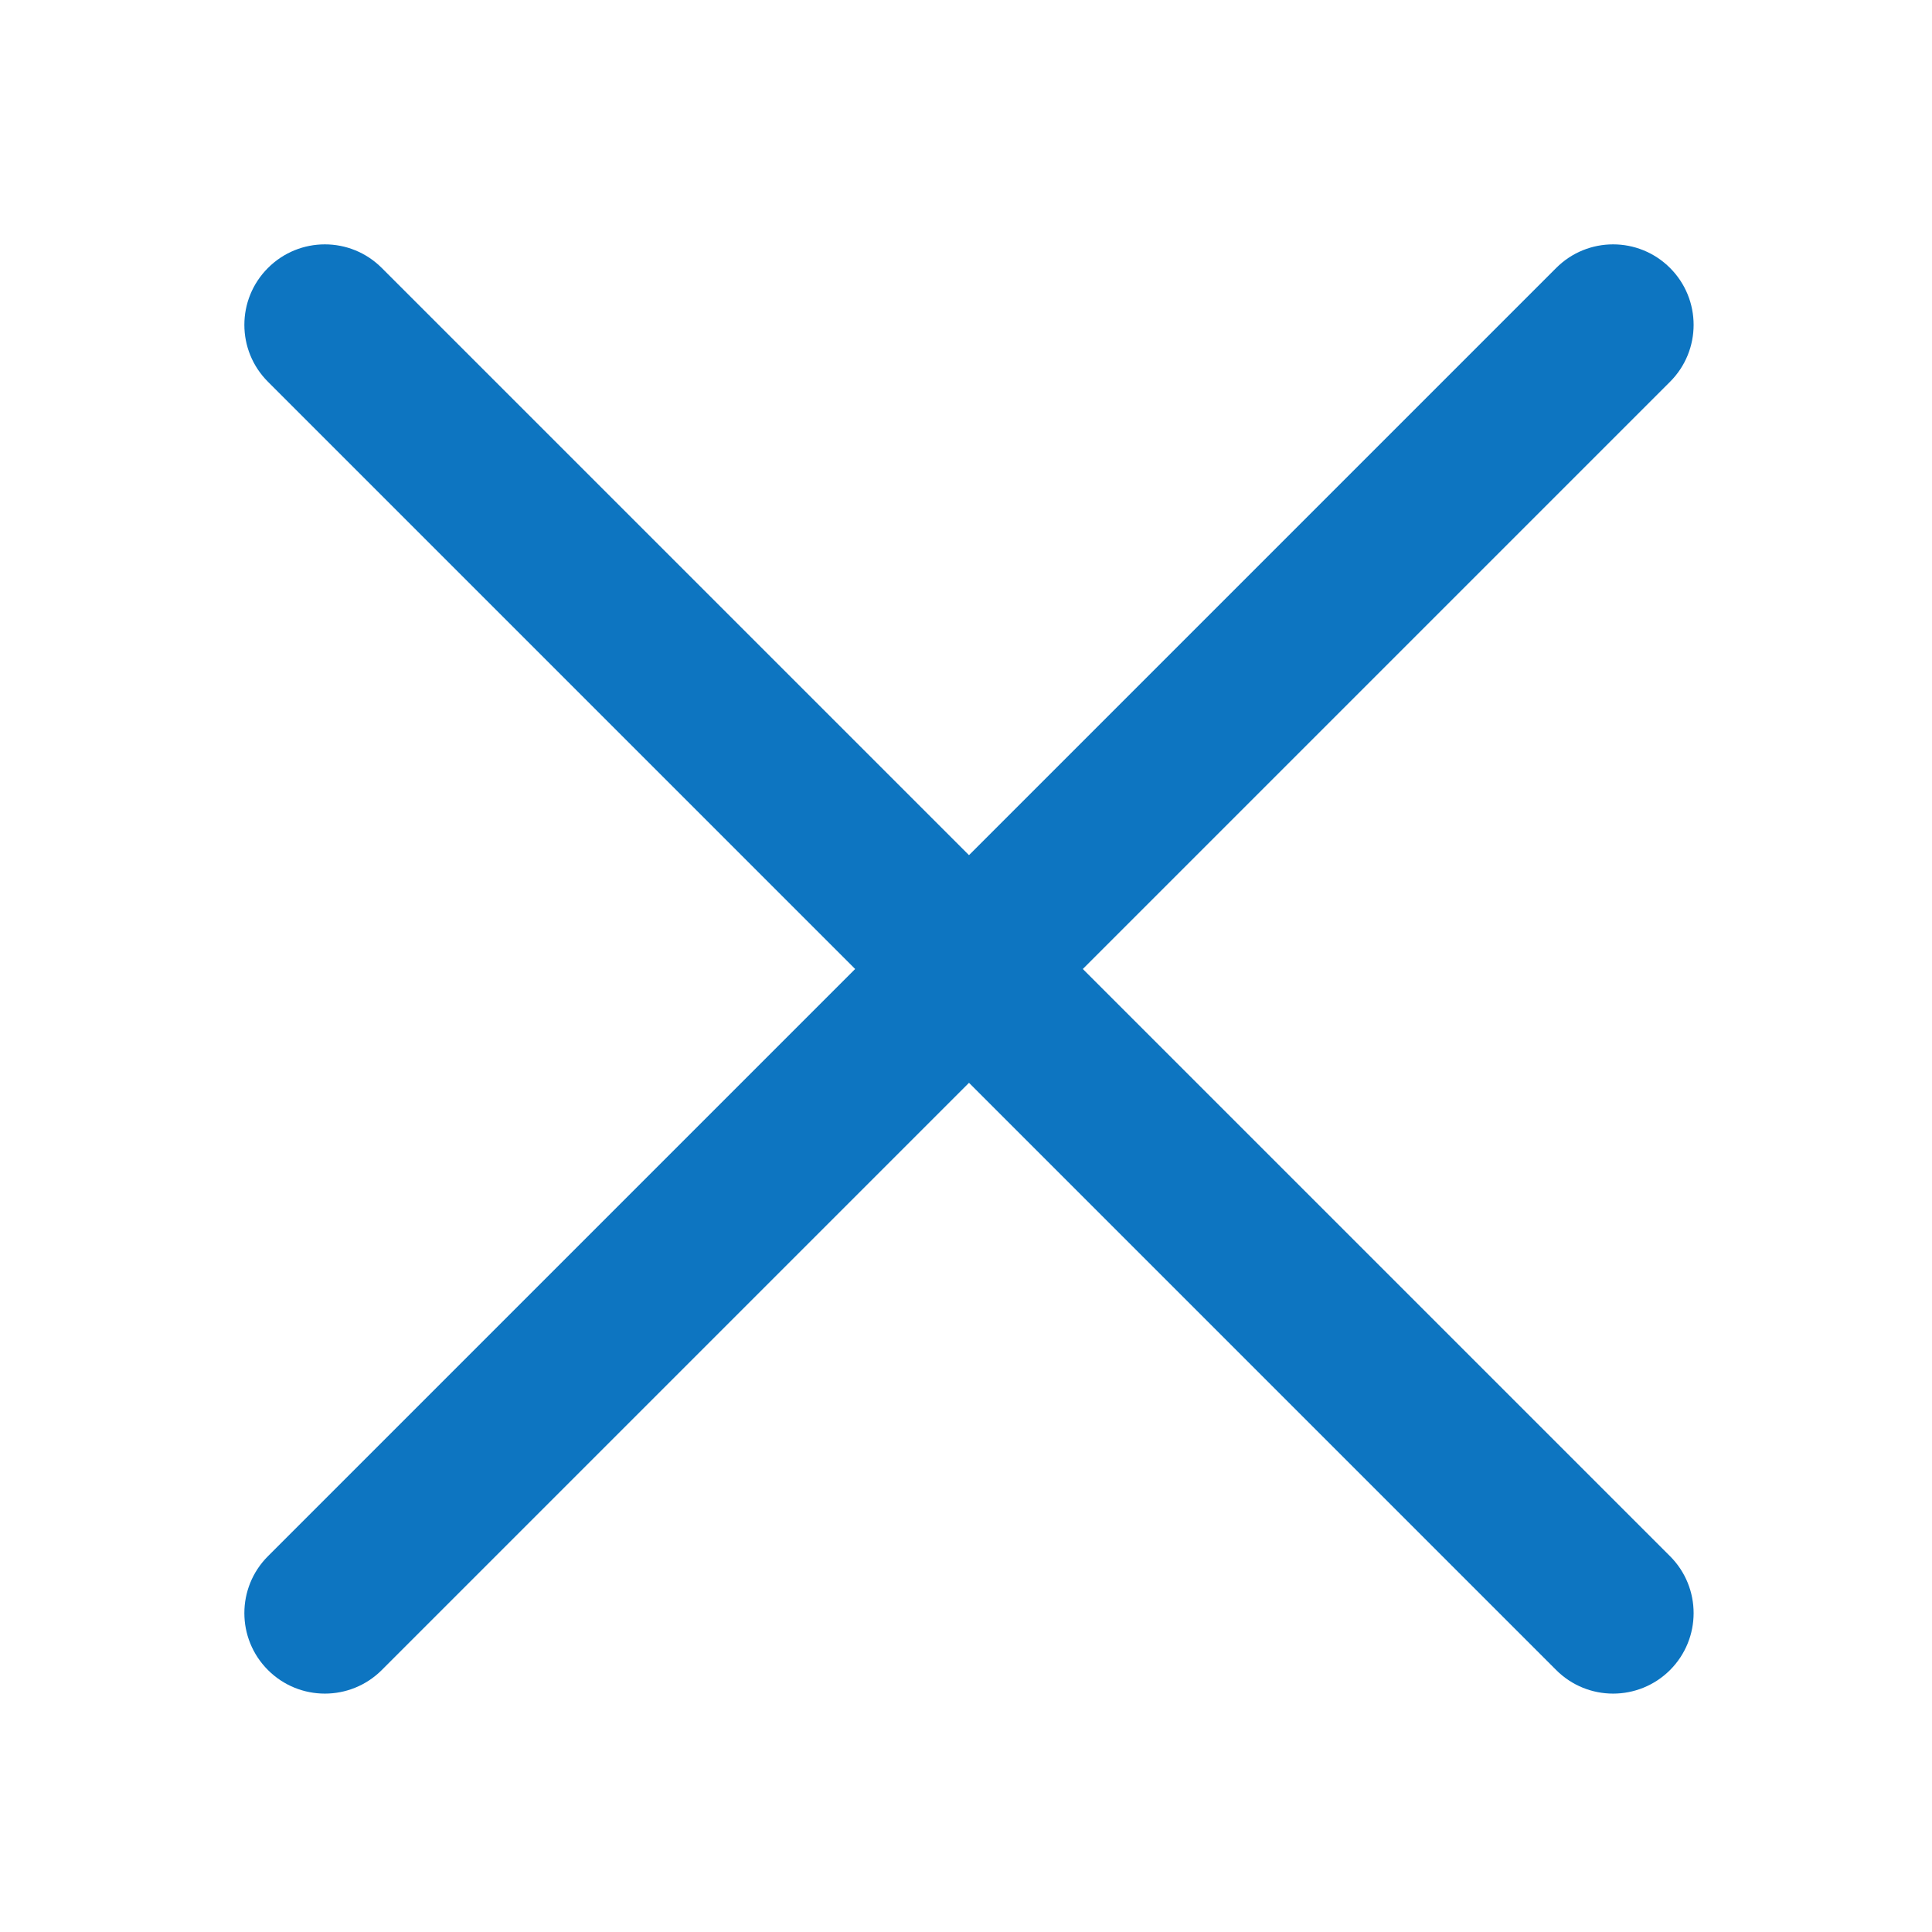
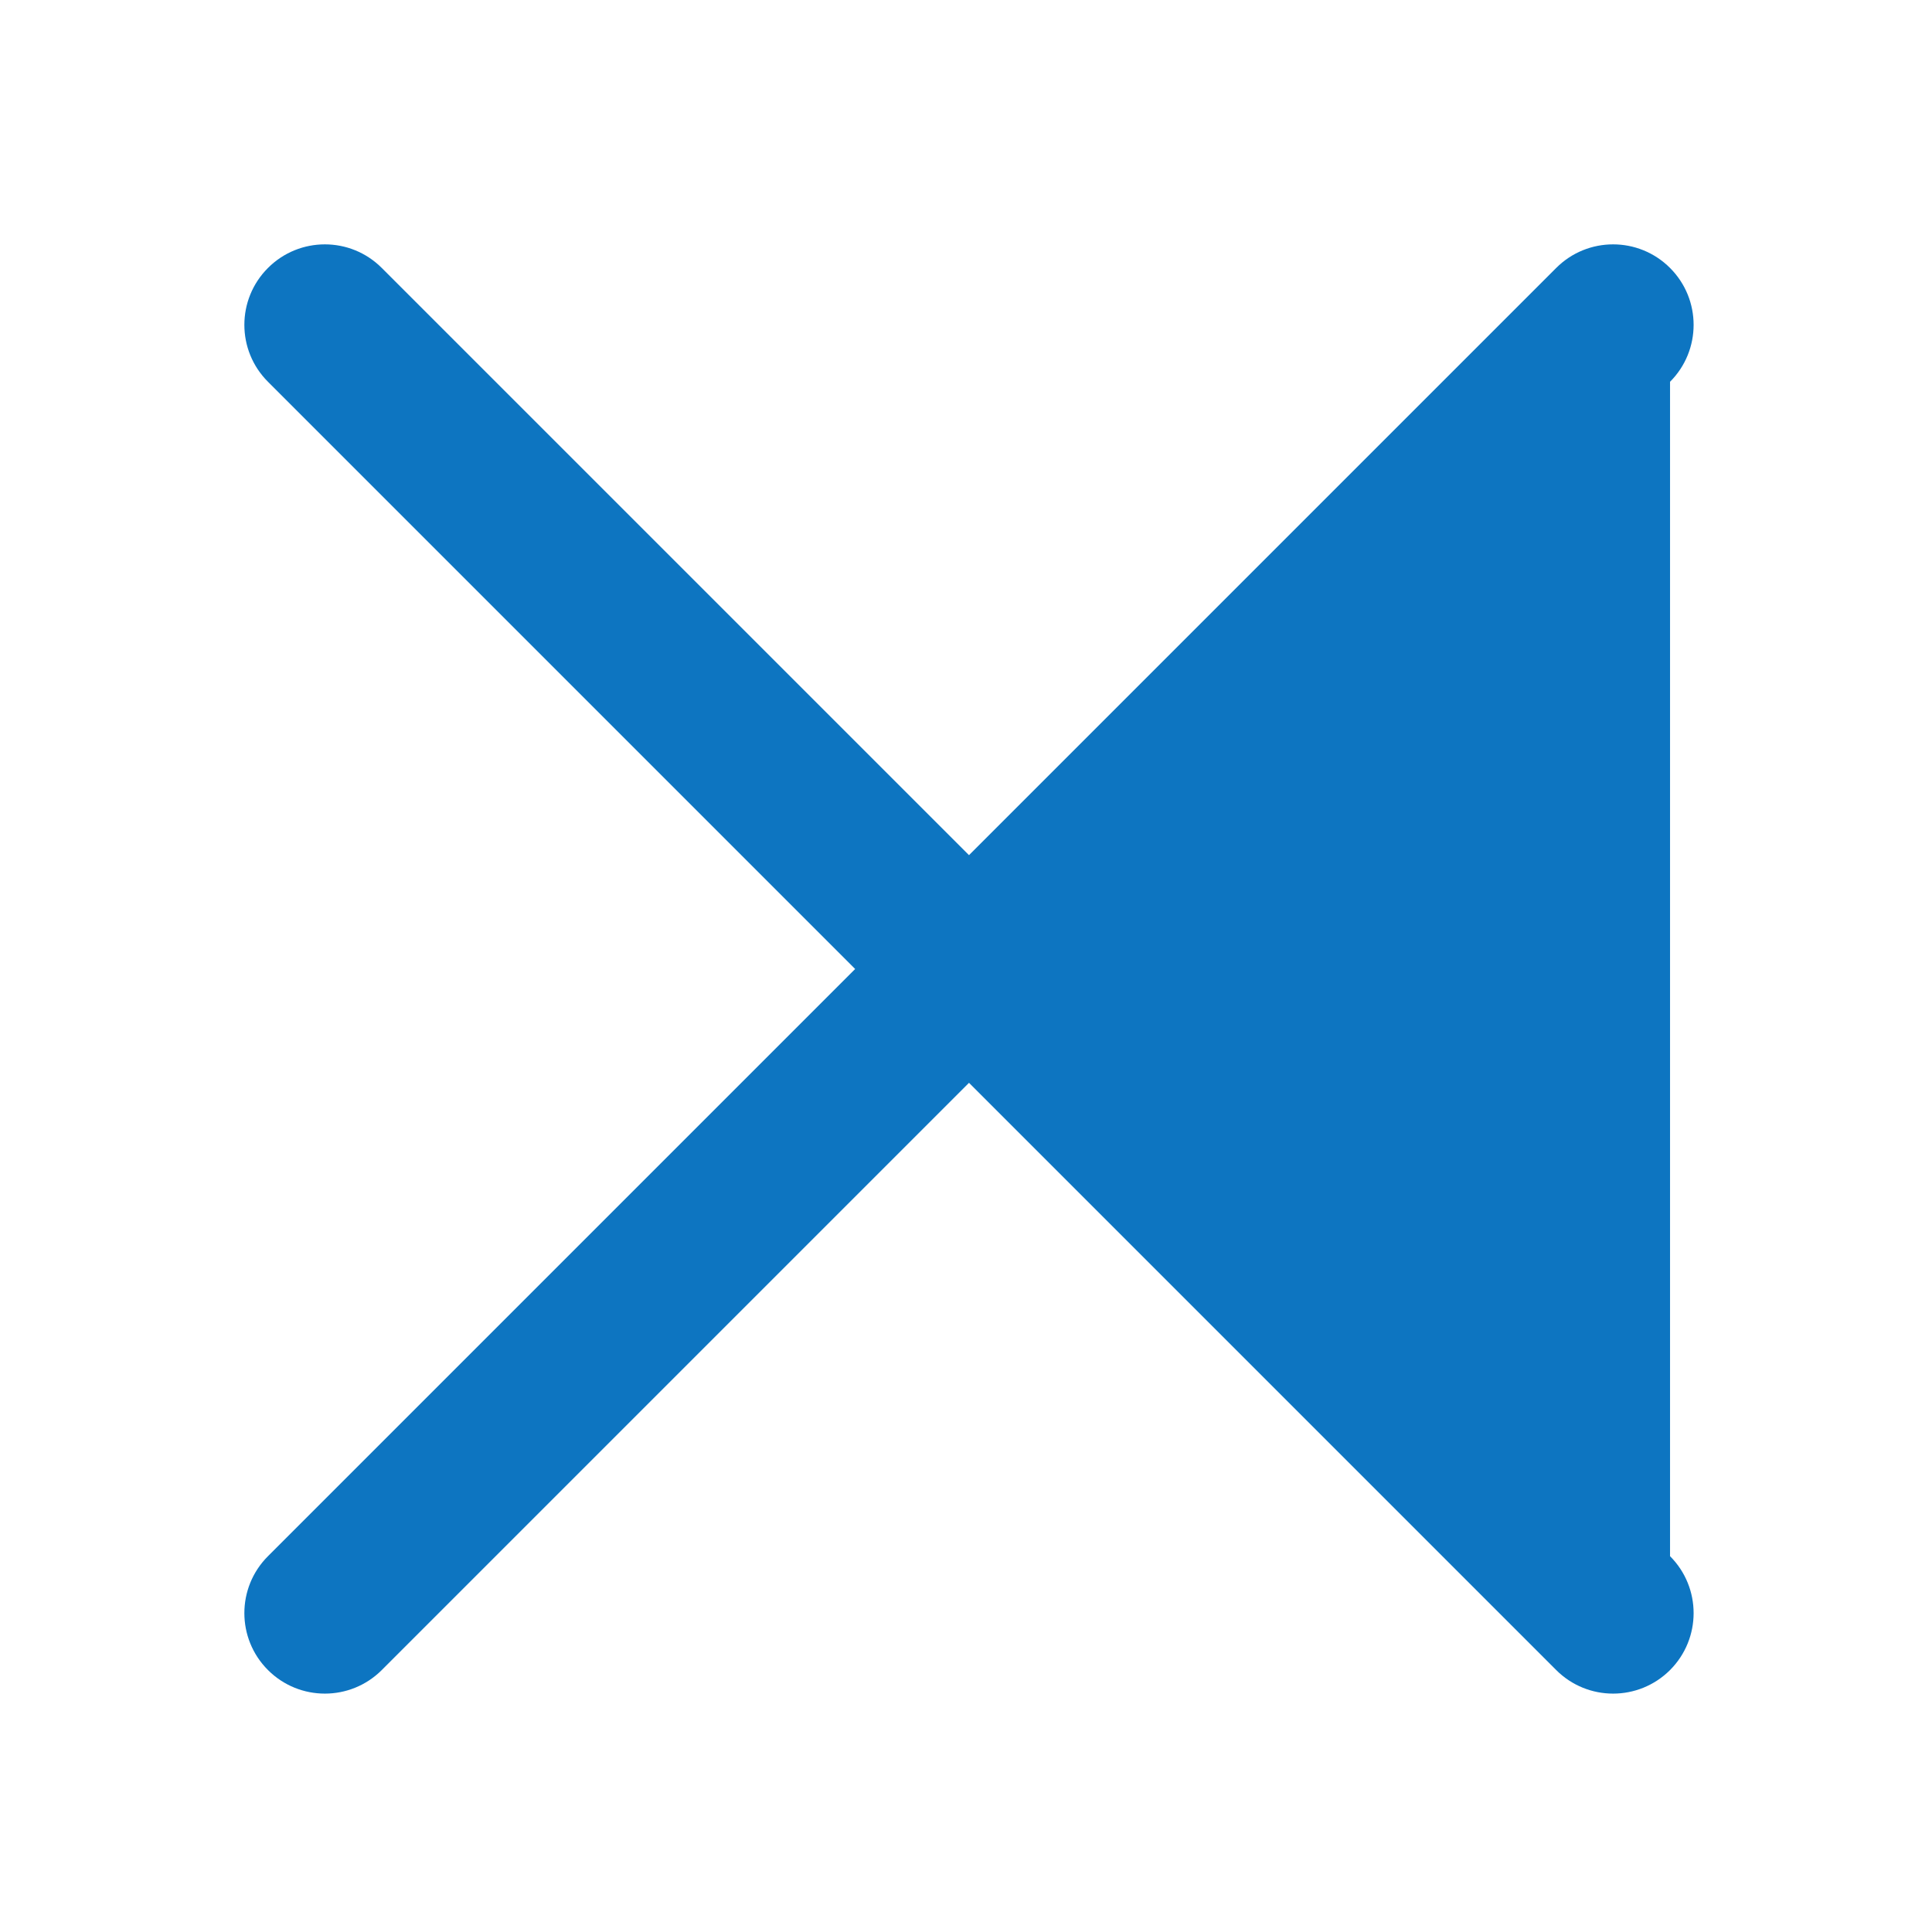
<svg xmlns="http://www.w3.org/2000/svg" width="56" height="56" viewBox="0 0 56 56" fill="none">
-   <path d="M48.407 7.767C47.495 6.855 46.018 6.855 45.107 7.767L28.087 24.787L11.066 7.767C10.155 6.855 8.678 6.855 7.767 7.767C6.855 8.678 6.855 10.155 7.767 11.066L24.787 28.087L7.767 45.107C6.855 46.018 6.855 47.495 7.767 48.407C8.678 49.318 10.155 49.318 11.066 48.407L28.087 31.386L45.107 48.407C46.018 49.318 47.495 49.318 48.407 48.407C49.318 47.495 49.318 46.018 48.407 45.107L31.386 28.087L48.407 11.066C49.318 10.155 49.318 8.678 48.407 7.767Z" fill="#0D75C1" />
+   <path d="M48.407 7.767C47.495 6.855 46.018 6.855 45.107 7.767L28.087 24.787L11.066 7.767C10.155 6.855 8.678 6.855 7.767 7.767C6.855 8.678 6.855 10.155 7.767 11.066L24.787 28.087L7.767 45.107C6.855 46.018 6.855 47.495 7.767 48.407C8.678 49.318 10.155 49.318 11.066 48.407L28.087 31.386L45.107 48.407C46.018 49.318 47.495 49.318 48.407 48.407C49.318 47.495 49.318 46.018 48.407 45.107L48.407 11.066C49.318 10.155 49.318 8.678 48.407 7.767Z" fill="#0D75C1" />
</svg>